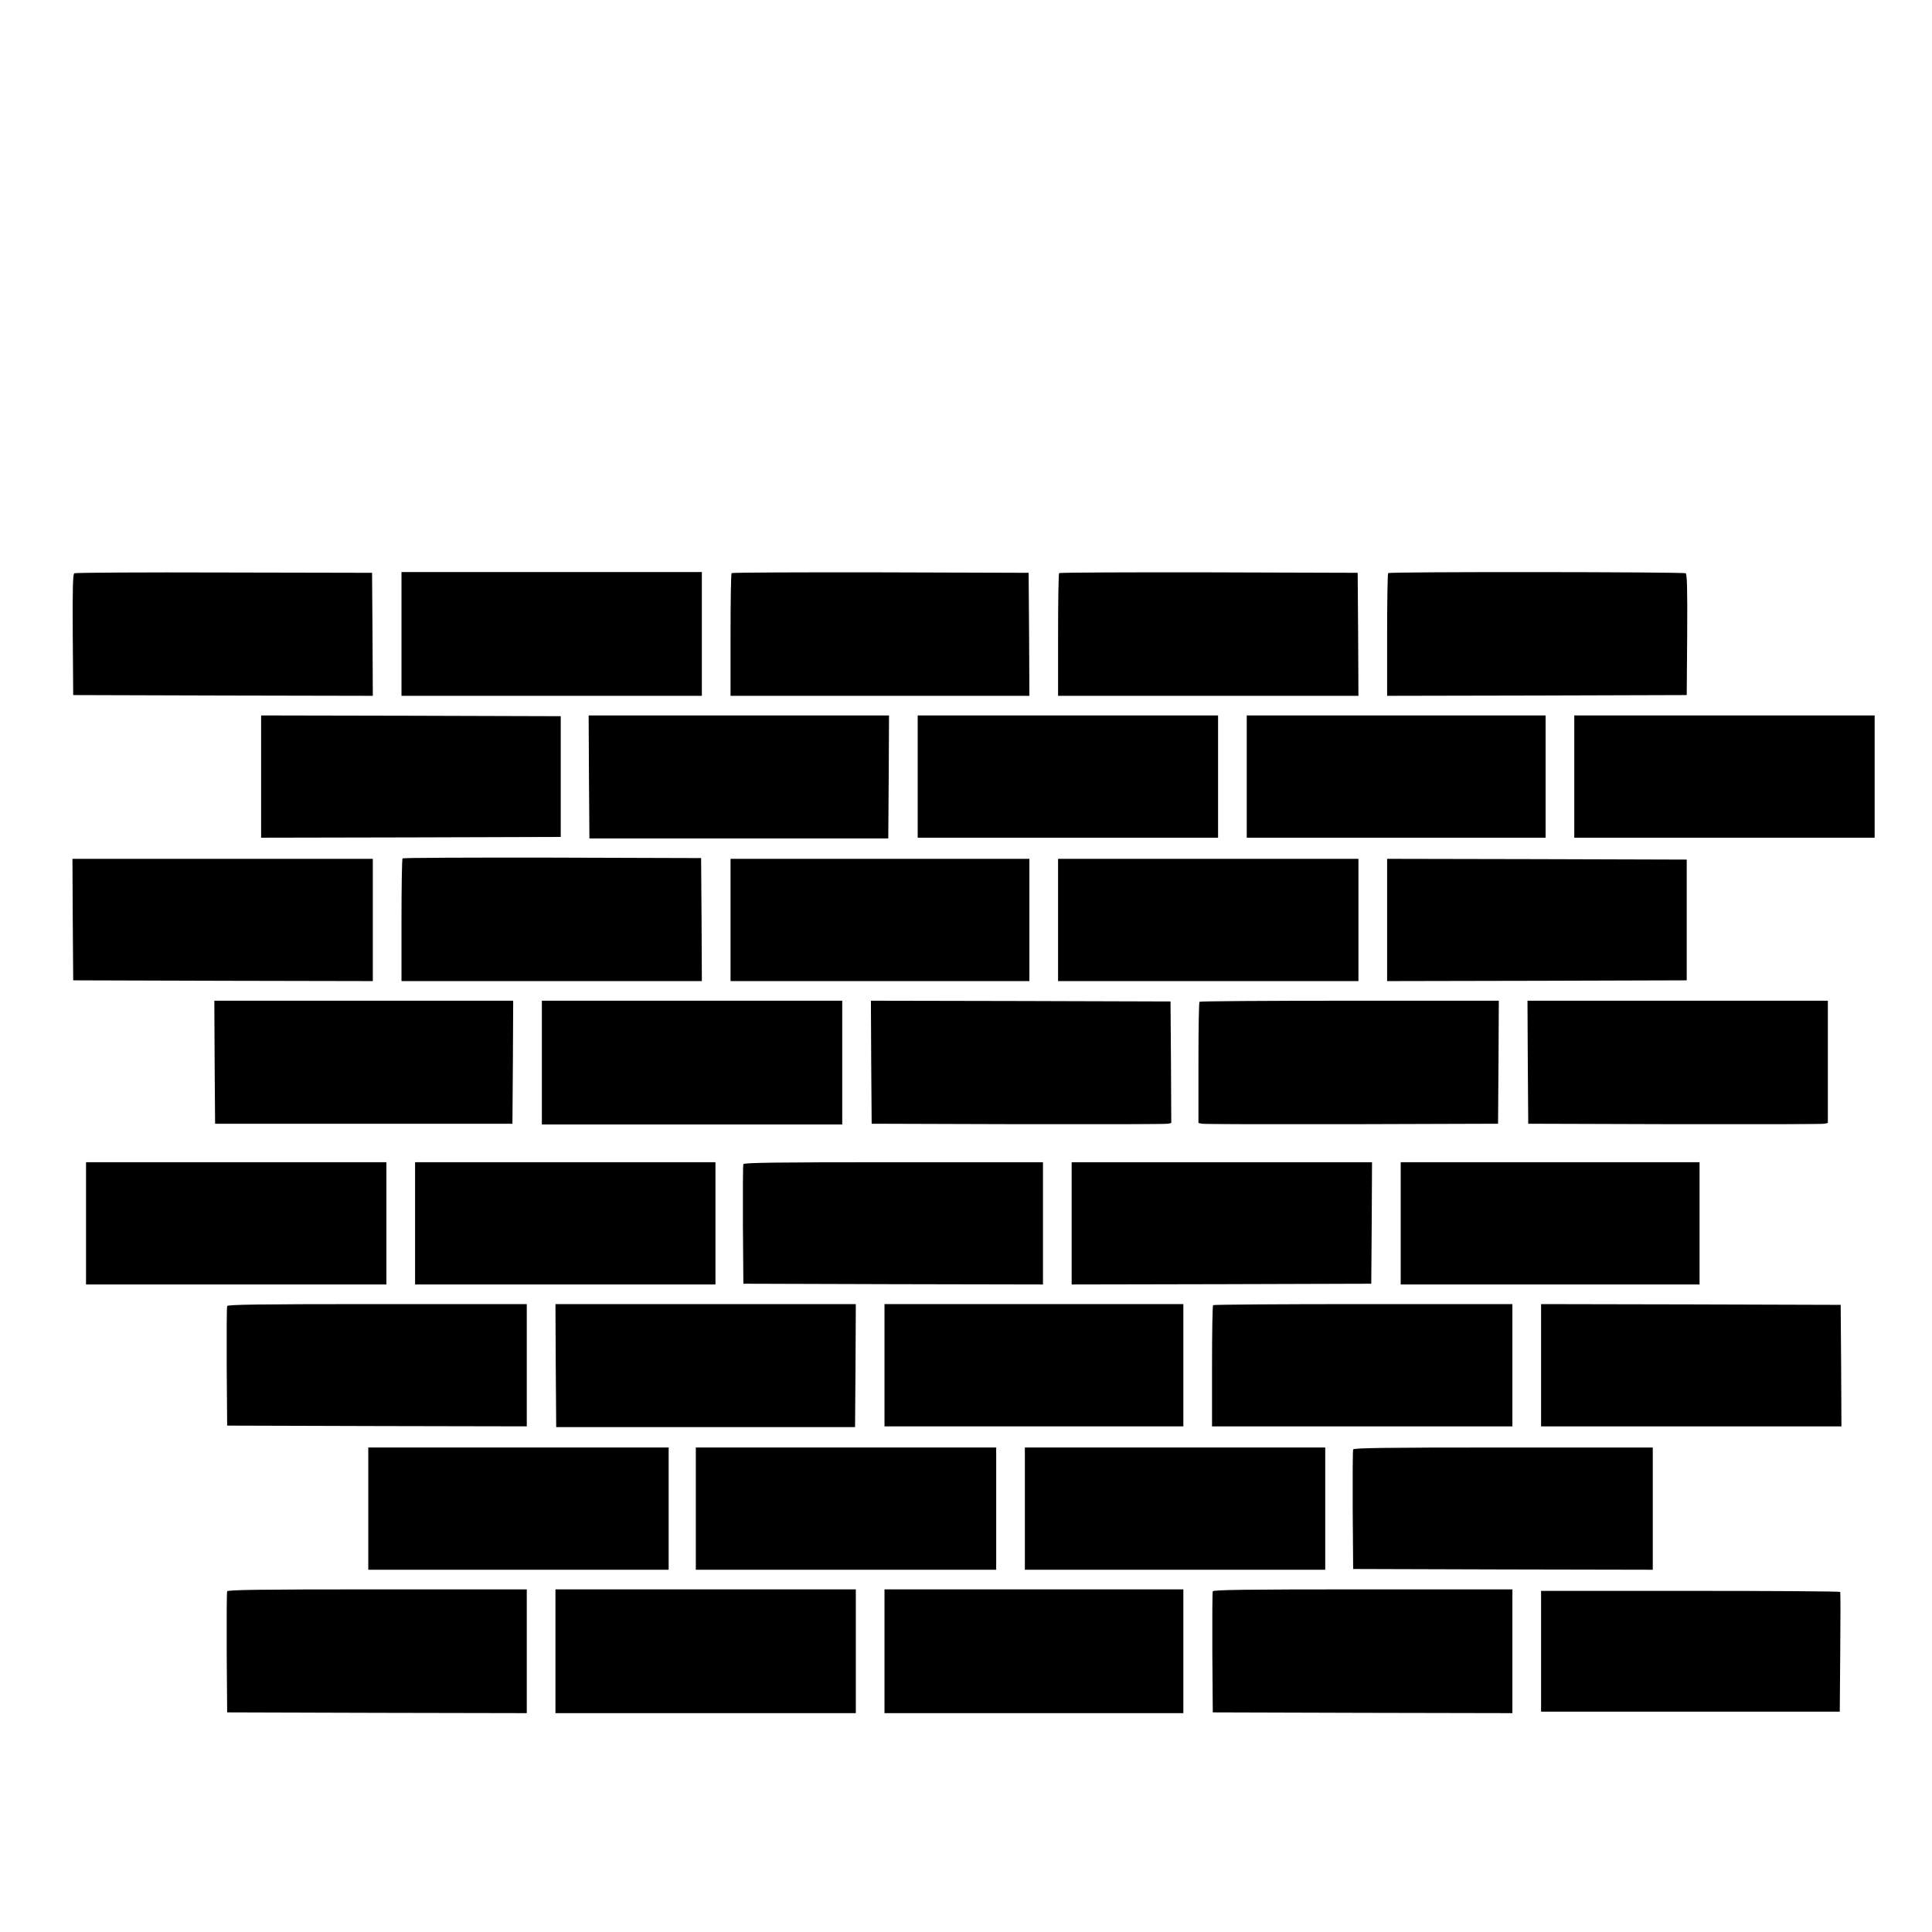
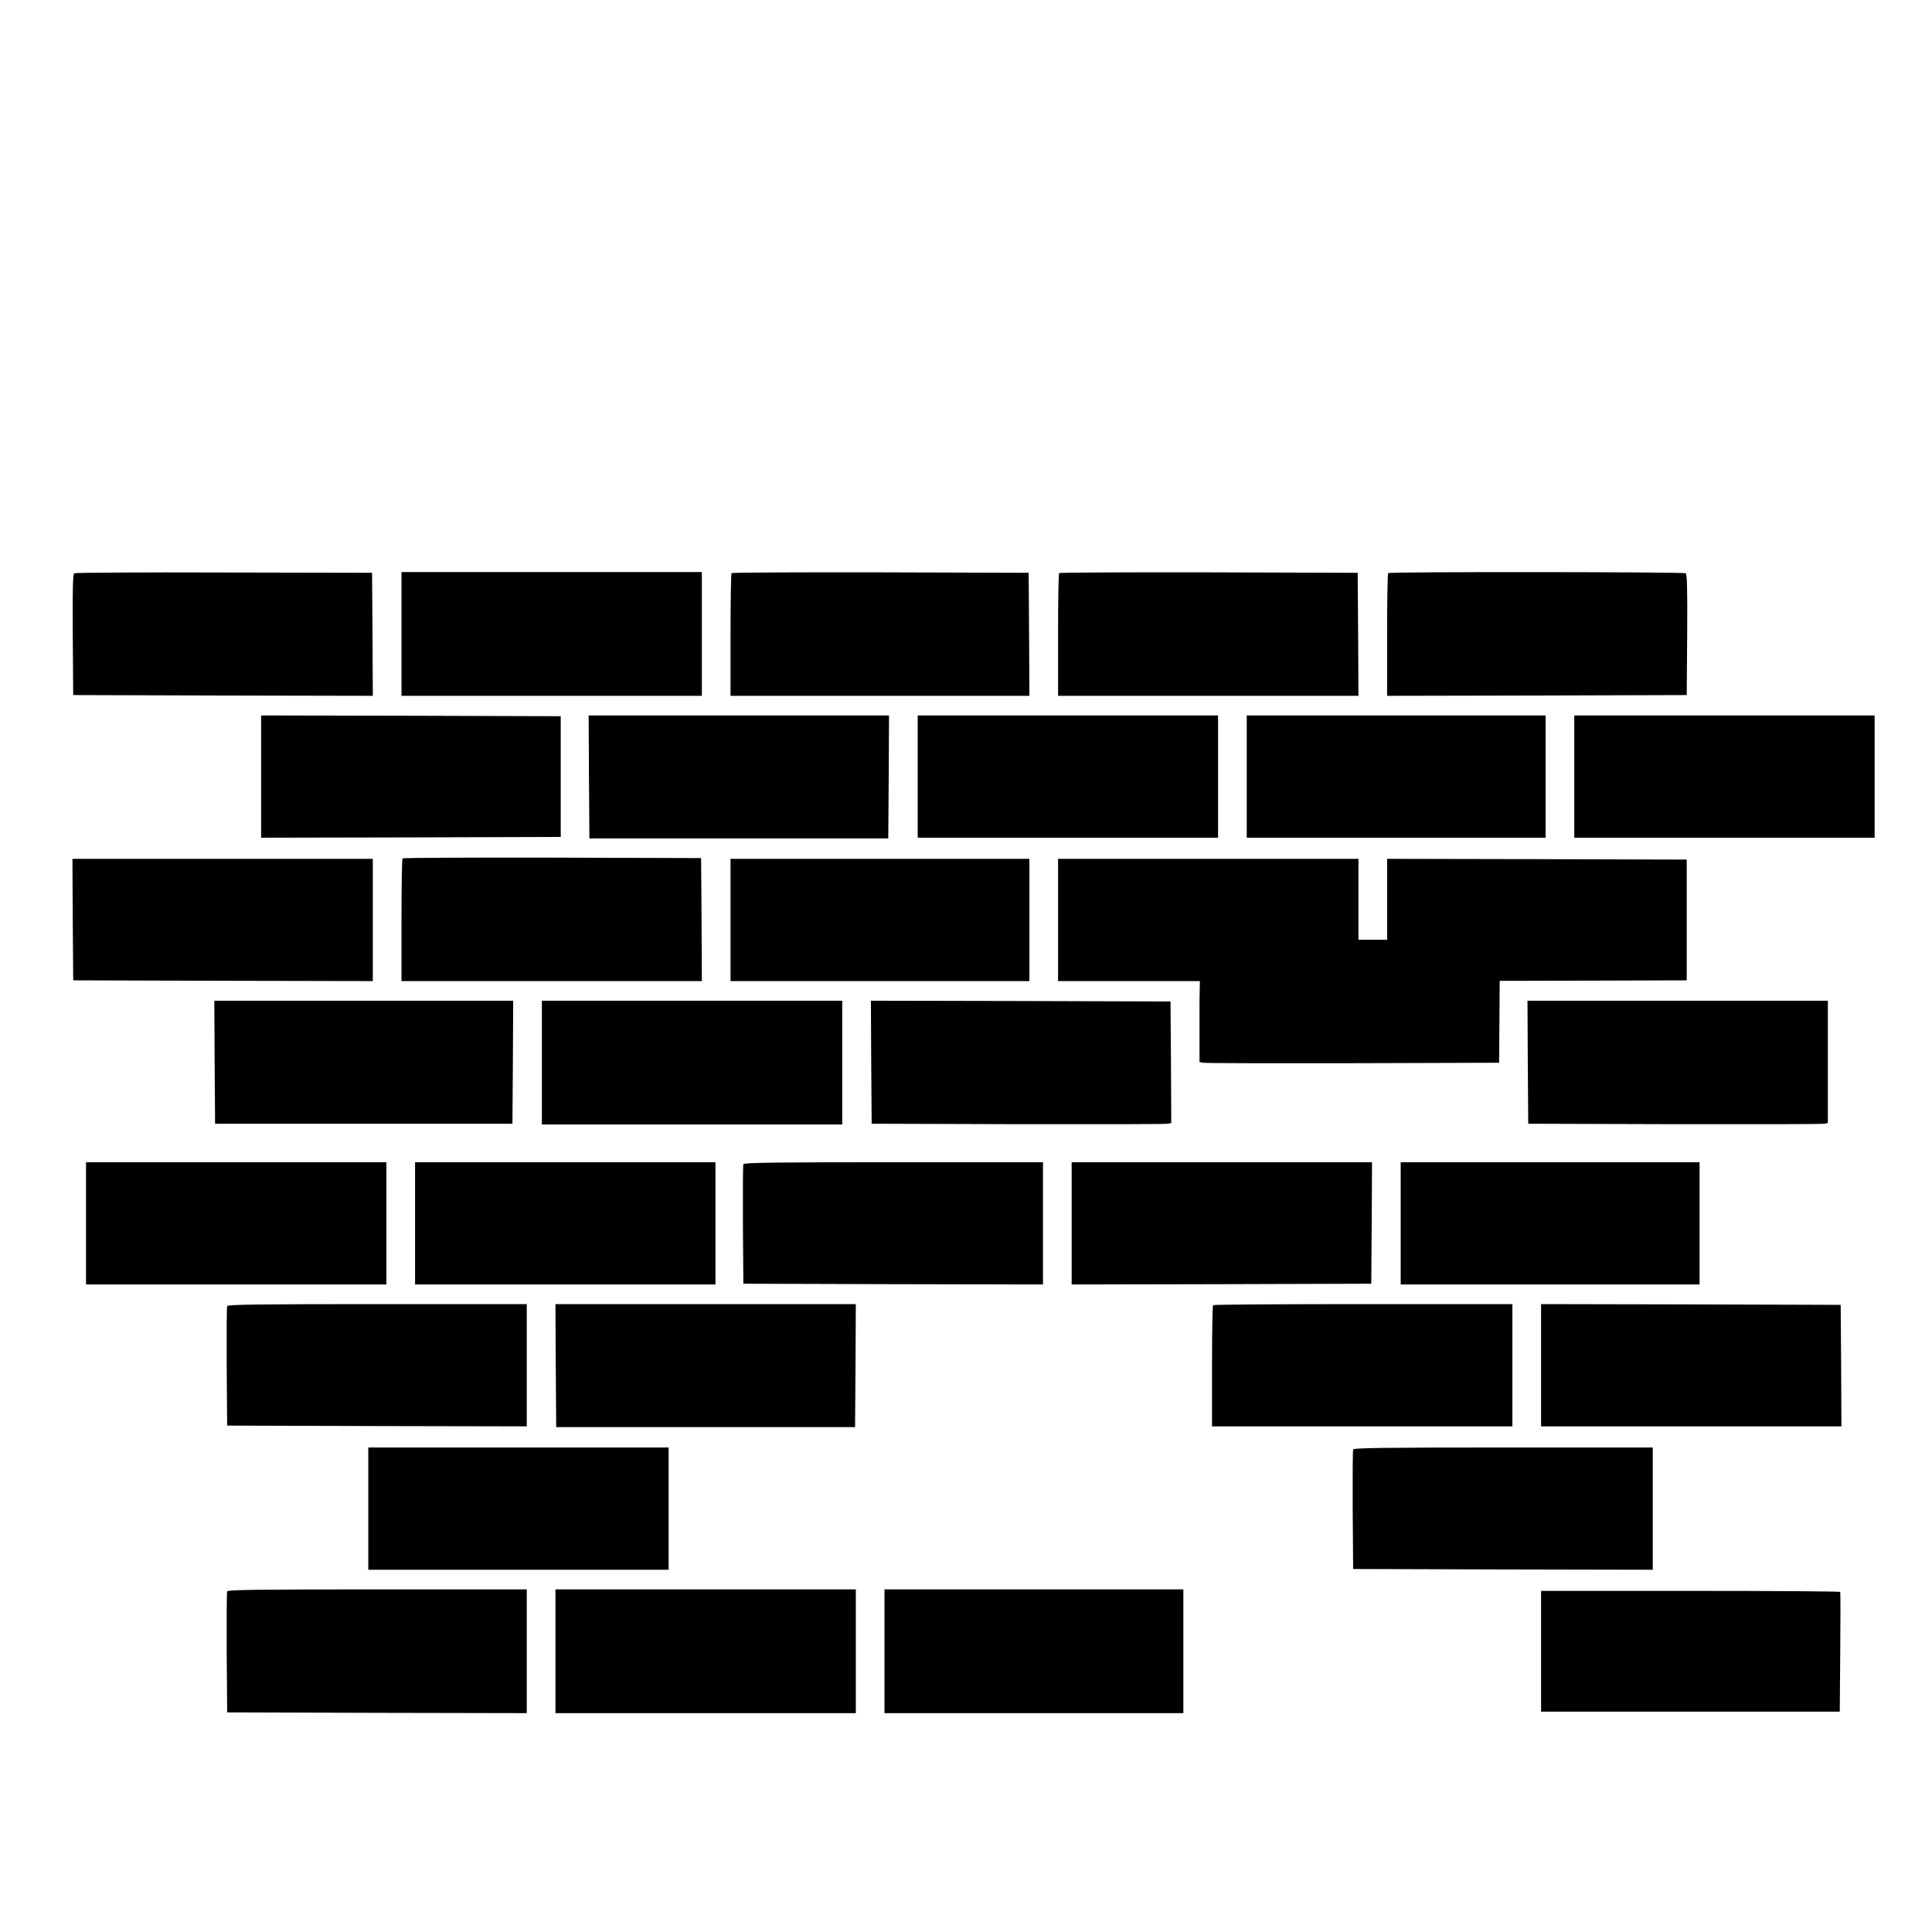
<svg xmlns="http://www.w3.org/2000/svg" version="1.0" width="1280pt" height="1280pt" viewBox="0 0 1280 1280" preserveAspectRatio="xMidYMid meet">
  <g transform="translate(0,1280) scale(0.1,-0.1)" fill="#000000" stroke="none">
    <path d="M492 9002 c-9 -7 -12 -95 -10 -408 l3 -399 993 -3 992 -2 -2 407 -3 408 -980 2 c-539 2 -986 -1 -993 -5z" />
    <path d="M2660 8600 l0 -410 995 0 995 0 0 410 0 410 -995 0 -995 0 0 -410z" />
    <path d="M4847 9003 c-4 -3 -7 -188 -7 -410 l0 -403 990 0 990 0 -2 408 -3 407 -981 3 c-539 1 -984 -1 -987 -5z" />
    <path d="M7017 9003 c-4 -3 -7 -188 -7 -410 l0 -403 995 0 995 0 -2 408 -3 407 -986 3 c-542 1 -989 -1 -992 -5z" />
    <path d="M9197 9003 c-4 -3 -7 -188 -7 -410 l0 -403 993 2 992 3 3 399 c2 313 -1 401 -10 408 -16 9 -1962 11 -1971 1z" />
    <path d="M1730 7655 l0 -405 993 2 992 3 0 400 0 400 -992 3 -993 2 0 -405z" />
    <path d="M3902 7653 l3 -408 990 0 990 0 3 408 2 407 -995 0 -995 0 2 -407z" />
    <path d="M6080 7655 l0 -405 995 0 995 0 0 405 0 405 -995 0 -995 0 0 -405z" />
    <path d="M8260 7655 l0 -405 990 0 990 0 0 405 0 405 -990 0 -990 0 0 -405z" />
    <path d="M10430 7655 l0 -405 995 0 995 0 0 405 0 405 -995 0 -995 0 0 -405z" />
    <path d="M2667 7113 c-4 -3 -7 -188 -7 -410 l0 -403 995 0 995 0 -2 408 -3 407 -986 3 c-542 1 -989 -1 -992 -5z" />
    <path d="M482 6708 l3 -403 993 -3 992 -2 0 405 0 405 -995 0 -995 0 2 -402z" />
    <path d="M4840 6705 l0 -405 990 0 990 0 0 405 0 405 -990 0 -990 0 0 -405z" />
    <path d="M7010 6705 l0 -405 995 0 995 0 0 405 0 405 -995 0 -995 0 0 -405z" />
    <path d="M9190 6705 l0 -405 993 2 992 3 0 400 0 400 -992 3 -993 2 0 -405z" />
    <path d="M1422 5763 l3 -408 985 0 985 0 3 408 2 407 -990 0 -990 0 2 -407z" />
    <path d="M3590 5760 l0 -410 995 0 995 0 0 410 0 410 -995 0 -995 0 0 -410z" />
    <path d="M5772 5763 l3 -408 970 -3 c534 -1 980 0 993 3 l22 5 -2 403 -3 402 -993 3 -992 2 2 -407z" />
-     <path d="M7947 6163 c-4 -3 -7 -185 -7 -404 l0 -399 23 -5 c12 -3 459 -4 992 -3 l970 3 3 408 2 407 -988 0 c-544 0 -992 -3 -995 -7z" />
+     <path d="M7947 6163 l0 -399 23 -5 c12 -3 459 -4 992 -3 l970 3 3 408 2 407 -988 0 c-544 0 -992 -3 -995 -7z" />
    <path d="M10122 5763 l3 -408 970 -3 c534 -1 980 0 993 3 l22 5 0 405 0 405 -995 0 -995 0 2 -407z" />
    <path d="M570 4695 l0 -405 995 0 995 0 0 405 0 405 -995 0 -995 0 0 -405z" />
    <path d="M2750 4695 l0 -405 995 0 995 0 0 405 0 405 -995 0 -995 0 0 -405z" />
    <path d="M4925 5087 c-3 -6 -4 -188 -3 -402 l3 -390 993 -3 992 -2 0 405 0 405 -990 0 c-784 0 -992 -3 -995 -13z" />
    <path d="M7100 4695 l0 -405 993 2 992 3 3 403 2 402 -995 0 -995 0 0 -405z" />
    <path d="M9280 4695 l0 -405 990 0 990 0 0 405 0 405 -990 0 -990 0 0 -405z" />
    <path d="M1505 4147 c-3 -6 -4 -188 -3 -402 l3 -390 993 -3 992 -2 0 405 0 405 -990 0 c-784 0 -992 -3 -995 -13z" />
    <path d="M3682 3753 l3 -408 990 0 990 0 3 408 2 407 -995 0 -995 0 2 -407z" />
-     <path d="M5860 3755 l0 -405 990 0 990 0 0 405 0 405 -990 0 -990 0 0 -405z" />
    <path d="M8037 4153 c-4 -3 -7 -186 -7 -405 l0 -398 995 0 995 0 0 405 0 405 -988 0 c-544 0 -992 -3 -995 -7z" />
    <path d="M10210 3755 l0 -405 995 0 995 0 -2 403 -3 402 -992 3 -993 2 0 -405z" />
    <path d="M2440 2805 l0 -405 995 0 995 0 0 405 0 405 -995 0 -995 0 0 -405z" />
-     <path d="M4610 2805 l0 -405 995 0 995 0 0 405 0 405 -995 0 -995 0 0 -405z" />
-     <path d="M6790 2805 l0 -405 995 0 995 0 0 405 0 405 -995 0 -995 0 0 -405z" />
    <path d="M8965 3197 c-3 -6 -4 -188 -3 -402 l3 -390 993 -3 992 -2 0 405 0 405 -990 0 c-784 0 -992 -3 -995 -13z" />
    <path d="M1505 2257 c-3 -6 -4 -190 -3 -407 l3 -395 993 -3 992 -2 0 410 0 410 -990 0 c-784 0 -992 -3 -995 -13z" />
    <path d="M3680 1860 l0 -410 995 0 995 0 0 410 0 410 -995 0 -995 0 0 -410z" />
    <path d="M5860 1860 l0 -410 990 0 990 0 0 410 0 410 -990 0 -990 0 0 -410z" />
-     <path d="M8035 2257 c-3 -6 -4 -190 -3 -407 l3 -395 993 -3 992 -2 0 410 0 410 -990 0 c-784 0 -992 -3 -995 -13z" />
    <path d="M10210 1860 l0 -400 990 0 989 0 3 393 c2 215 2 395 0 400 -2 4 -448 7 -993 7 l-989 0 0 -400z" />
  </g>
</svg>